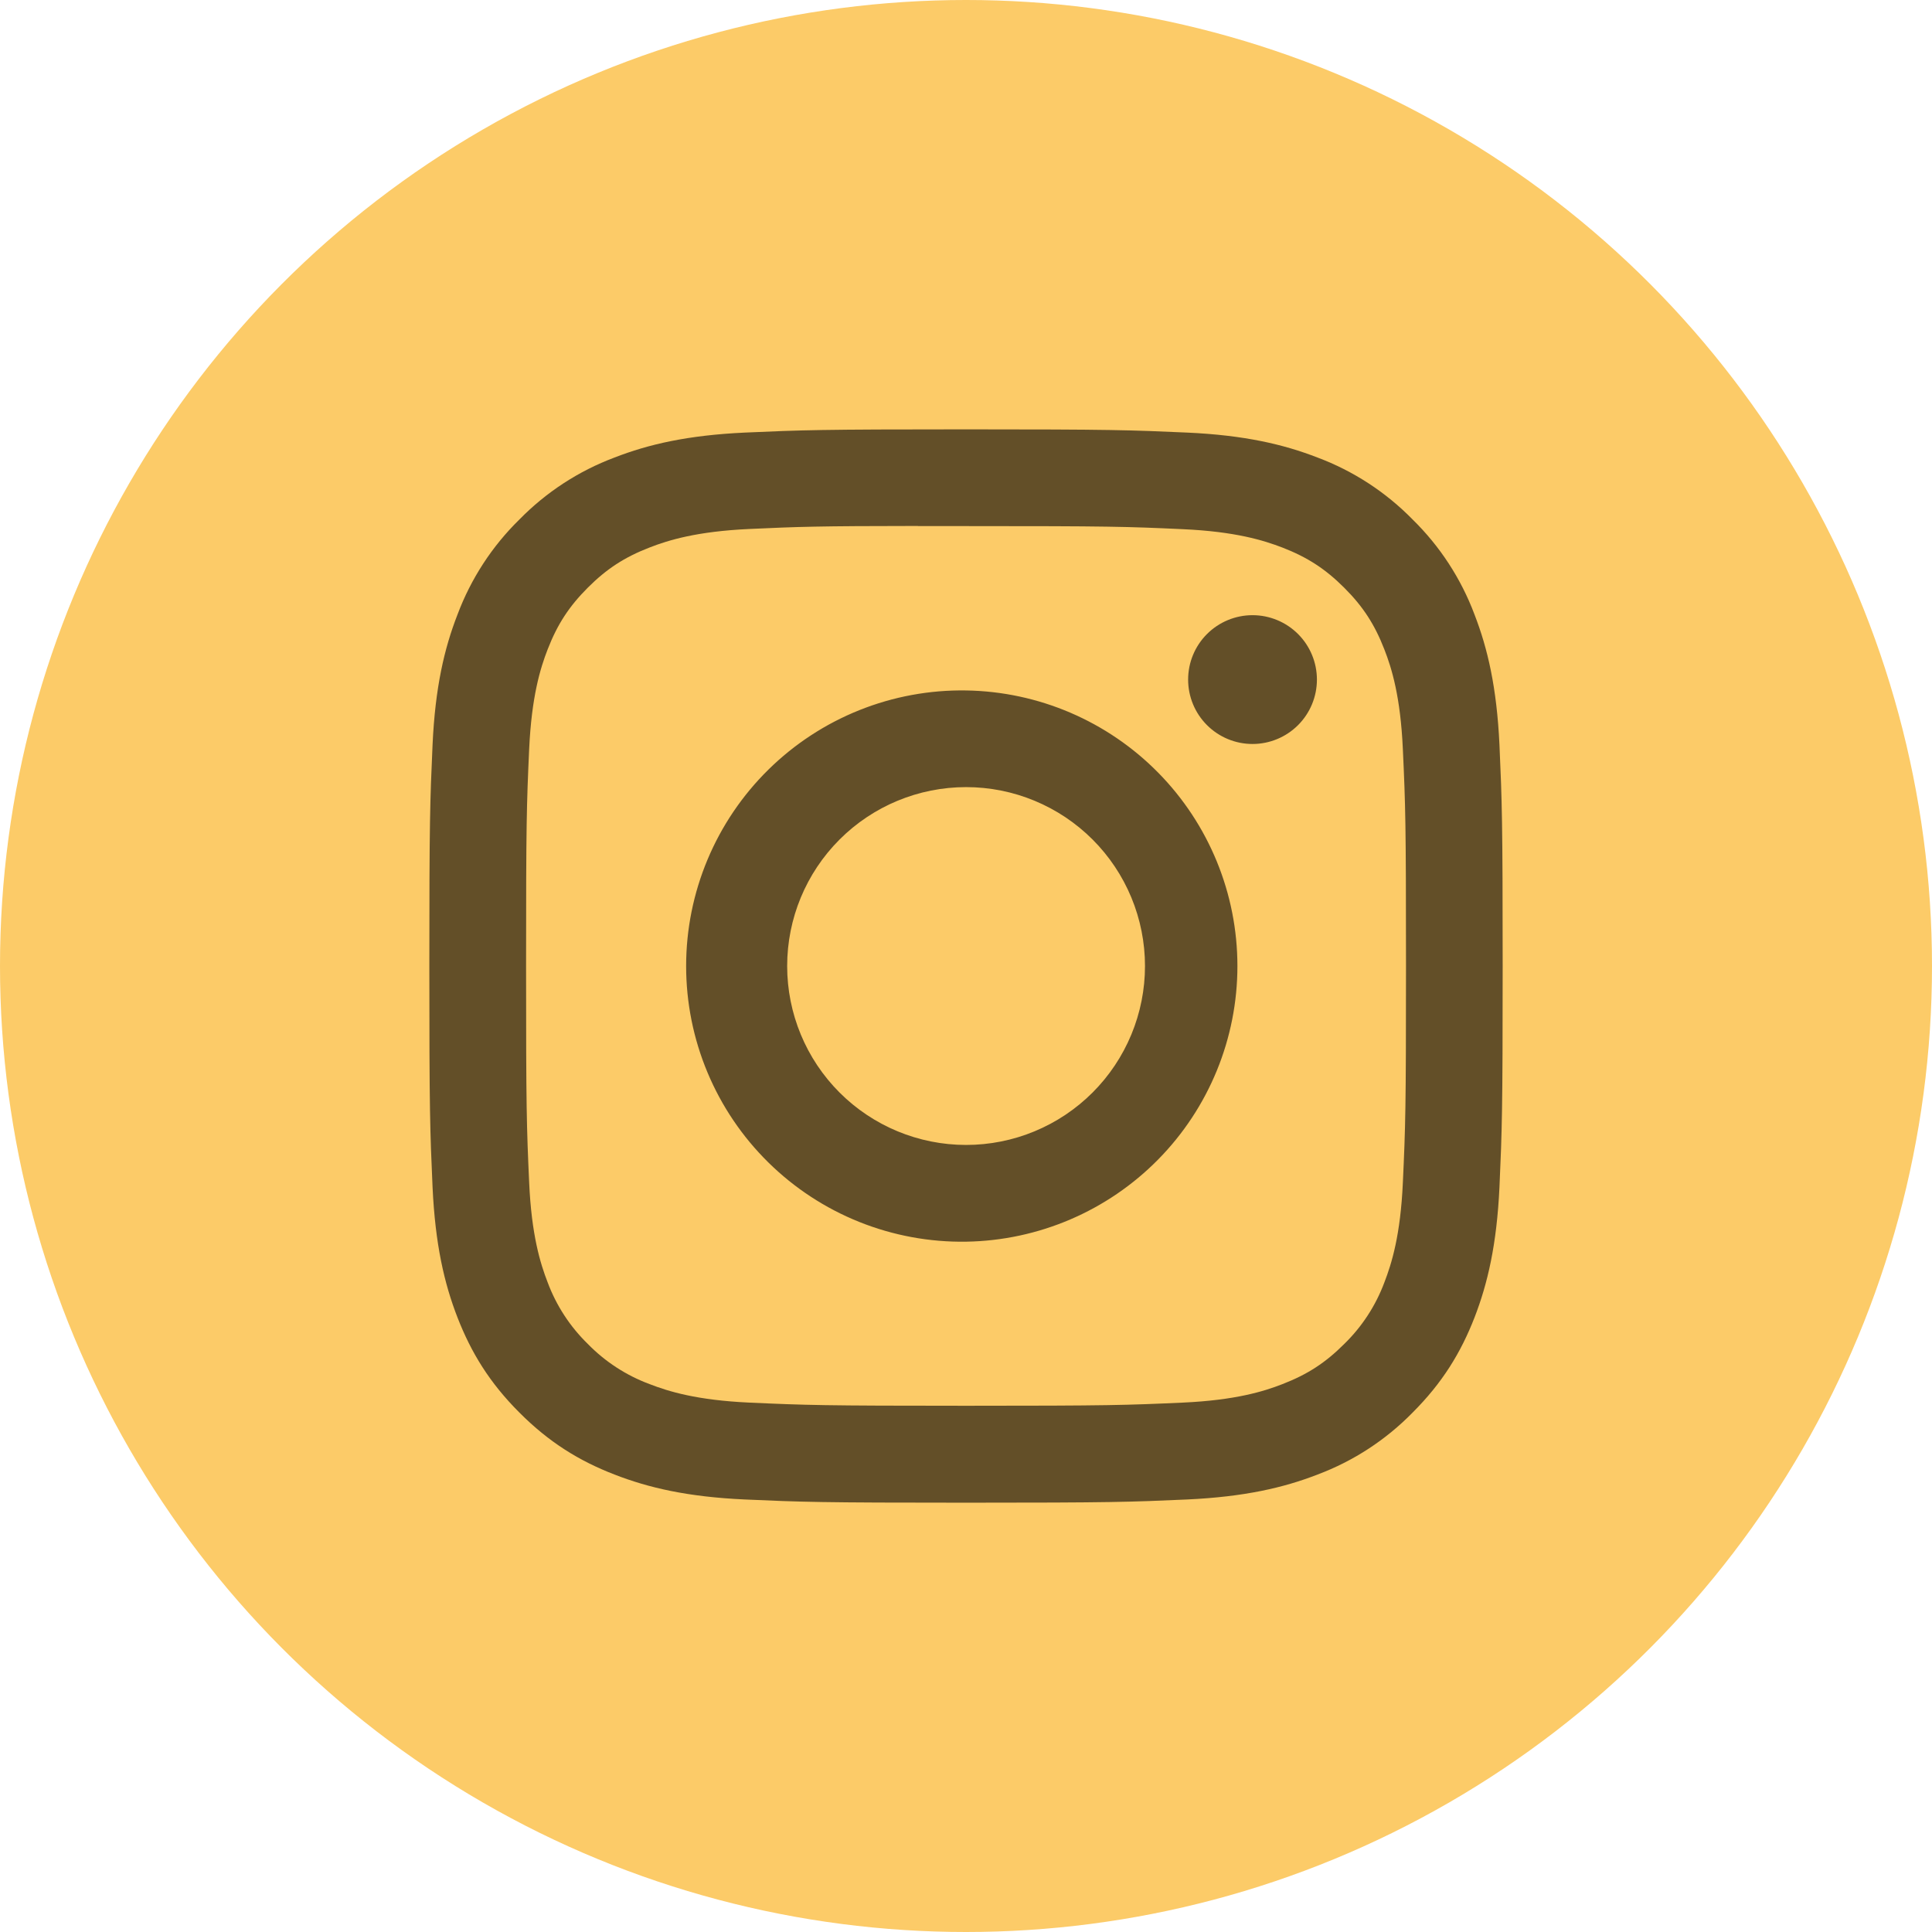
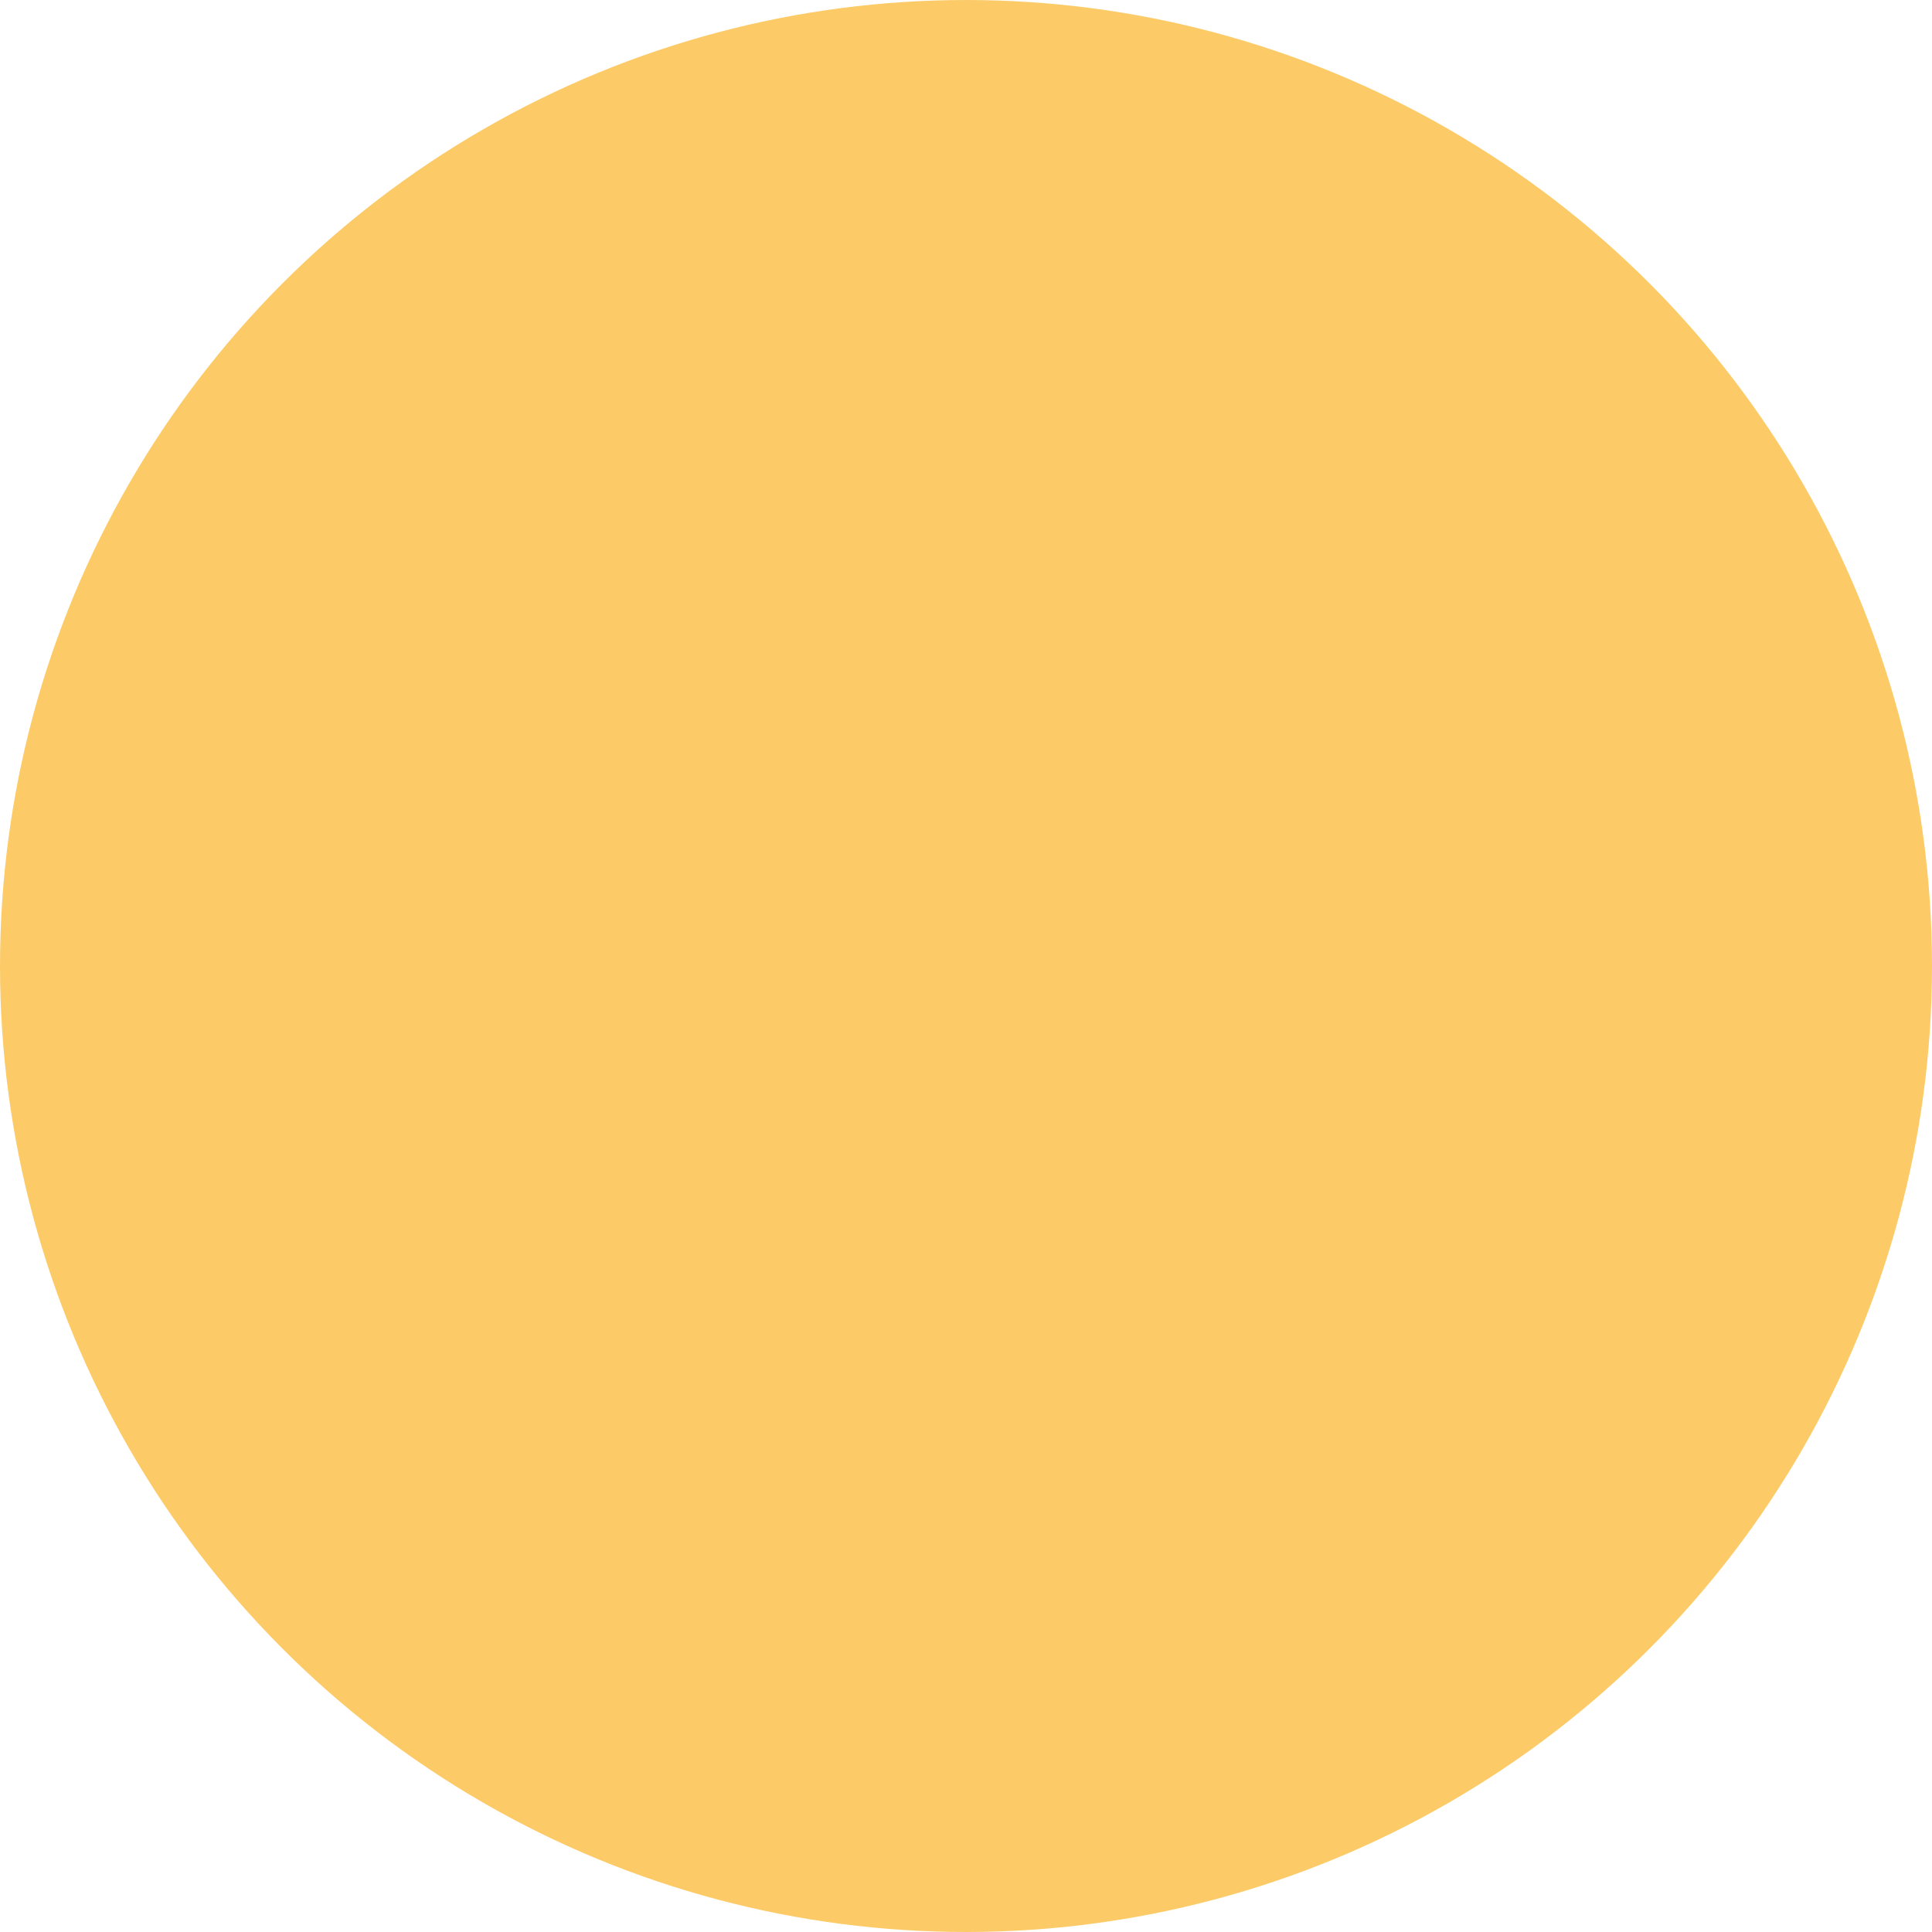
<svg xmlns="http://www.w3.org/2000/svg" width="200" height="200" viewBox="0 0 200 200" fill="none">
  <circle cx="100" cy="100" r="100" fill="#FCCB68" />
  <g clip-path="url(#clip0_2269_7)">
    <path d="M100.001 44.447C84.924 44.447 83.029 44.517 77.105 44.781C71.181 45.058 67.147 45.989 63.612 47.364C59.903 48.755 56.544 50.943 53.772 53.774C50.941 56.545 48.753 59.904 47.362 63.614C45.987 67.142 45.05 71.183 44.779 77.086C44.515 83.024 44.445 84.912 44.445 100.01C44.445 115.093 44.515 116.982 44.779 122.906C45.056 128.822 45.987 132.857 47.362 136.392C48.786 140.044 50.681 143.142 53.772 146.232C56.855 149.322 59.952 151.225 63.605 152.642C67.147 154.017 71.174 154.954 77.091 155.225C83.022 155.489 84.911 155.558 100.001 155.558C115.091 155.558 116.973 155.489 122.904 155.225C128.813 154.947 132.862 154.017 136.397 152.642C140.104 151.25 143.46 149.062 146.23 146.232C149.32 143.142 151.216 140.044 152.64 136.392C154.008 132.857 154.945 128.822 155.223 122.906C155.487 116.982 155.556 115.093 155.556 100.003C155.556 84.912 155.487 83.024 155.223 77.093C154.945 71.183 154.008 67.142 152.64 63.614C151.249 59.904 149.061 56.545 146.23 53.774C143.458 50.943 140.099 48.755 136.39 47.364C132.848 45.989 128.806 45.051 122.897 44.781C116.966 44.517 115.084 44.447 99.987 44.447H100.001ZM95.022 54.461H100.008C114.841 54.461 116.598 54.51 122.452 54.781C127.869 55.024 130.813 55.933 132.772 56.69C135.362 57.697 137.216 58.906 139.161 60.85C141.105 62.794 142.306 64.642 143.313 67.239C144.077 69.19 144.98 72.135 145.223 77.551C145.494 83.406 145.549 85.162 145.549 99.989C145.549 114.815 145.494 116.579 145.223 122.433C144.98 127.85 144.07 130.788 143.313 132.746C142.416 135.155 140.996 137.335 139.154 139.128C137.209 141.072 135.362 142.274 132.765 143.281C130.82 144.044 127.876 144.947 122.452 145.197C116.598 145.461 114.841 145.524 100.008 145.524C85.174 145.524 83.411 145.461 77.556 145.197C72.14 144.947 69.202 144.044 67.244 143.281C64.833 142.387 62.651 140.968 60.855 139.128C59.01 137.333 57.587 135.151 56.688 132.739C55.931 130.788 55.022 127.843 54.779 122.426C54.515 116.572 54.459 114.815 54.459 99.975C54.459 85.135 54.515 83.392 54.779 77.537C55.029 72.121 55.931 69.176 56.695 67.218C57.702 64.628 58.911 62.774 60.855 60.829C62.8 58.885 64.647 57.683 67.244 56.676C69.202 55.913 72.14 55.01 77.556 54.76C82.681 54.524 84.668 54.454 95.022 54.447V54.461ZM129.661 63.683C128.785 63.683 127.918 63.856 127.109 64.191C126.301 64.526 125.566 65.017 124.947 65.636C124.327 66.255 123.836 66.99 123.501 67.799C123.166 68.608 122.994 69.475 122.994 70.35C122.994 71.225 123.166 72.092 123.501 72.901C123.836 73.71 124.327 74.445 124.947 75.064C125.566 75.683 126.301 76.174 127.109 76.509C127.918 76.844 128.785 77.017 129.661 77.017C131.429 77.017 133.124 76.314 134.375 75.064C135.625 73.814 136.327 72.118 136.327 70.35C136.327 68.582 135.625 66.886 134.375 65.636C133.124 64.386 131.429 63.683 129.661 63.683ZM100.008 71.475C96.224 71.416 92.465 72.11 88.952 73.518C85.439 74.925 82.241 77.017 79.544 79.672C76.847 82.328 74.705 85.493 73.243 88.984C71.781 92.475 71.028 96.222 71.028 100.006C71.028 103.791 71.781 107.538 73.243 111.029C74.705 114.52 76.847 117.685 79.544 120.34C82.241 122.995 85.439 125.088 88.952 126.495C92.465 127.902 96.224 128.597 100.008 128.538C107.498 128.421 114.641 125.363 119.897 120.025C125.152 114.687 128.097 107.497 128.097 100.006C128.097 92.516 125.152 85.325 119.897 79.987C114.641 74.649 107.498 71.592 100.008 71.475ZM100.008 81.482C102.44 81.482 104.848 81.961 107.095 82.892C109.342 83.823 111.384 85.187 113.104 86.907C114.824 88.626 116.188 90.668 117.119 92.915C118.05 95.162 118.529 97.571 118.529 100.003C118.529 102.435 118.05 104.843 117.119 107.09C116.188 109.337 114.824 111.379 113.104 113.099C111.384 114.819 109.342 116.183 107.095 117.114C104.848 118.045 102.44 118.524 100.008 118.524C95.096 118.524 90.385 116.572 86.912 113.099C83.438 109.626 81.487 104.915 81.487 100.003C81.487 95.091 83.438 90.38 86.912 86.907C90.385 83.433 95.096 81.482 100.008 81.482Z" fill="#634F28" />
  </g>
  <defs>
    <clipPath id="clip0_2269_7">
-       <rect width="111.111" height="111.111" fill="white" transform="translate(44.445 44.447)" />
-     </clipPath>
+       </clipPath>
  </defs>
</svg>